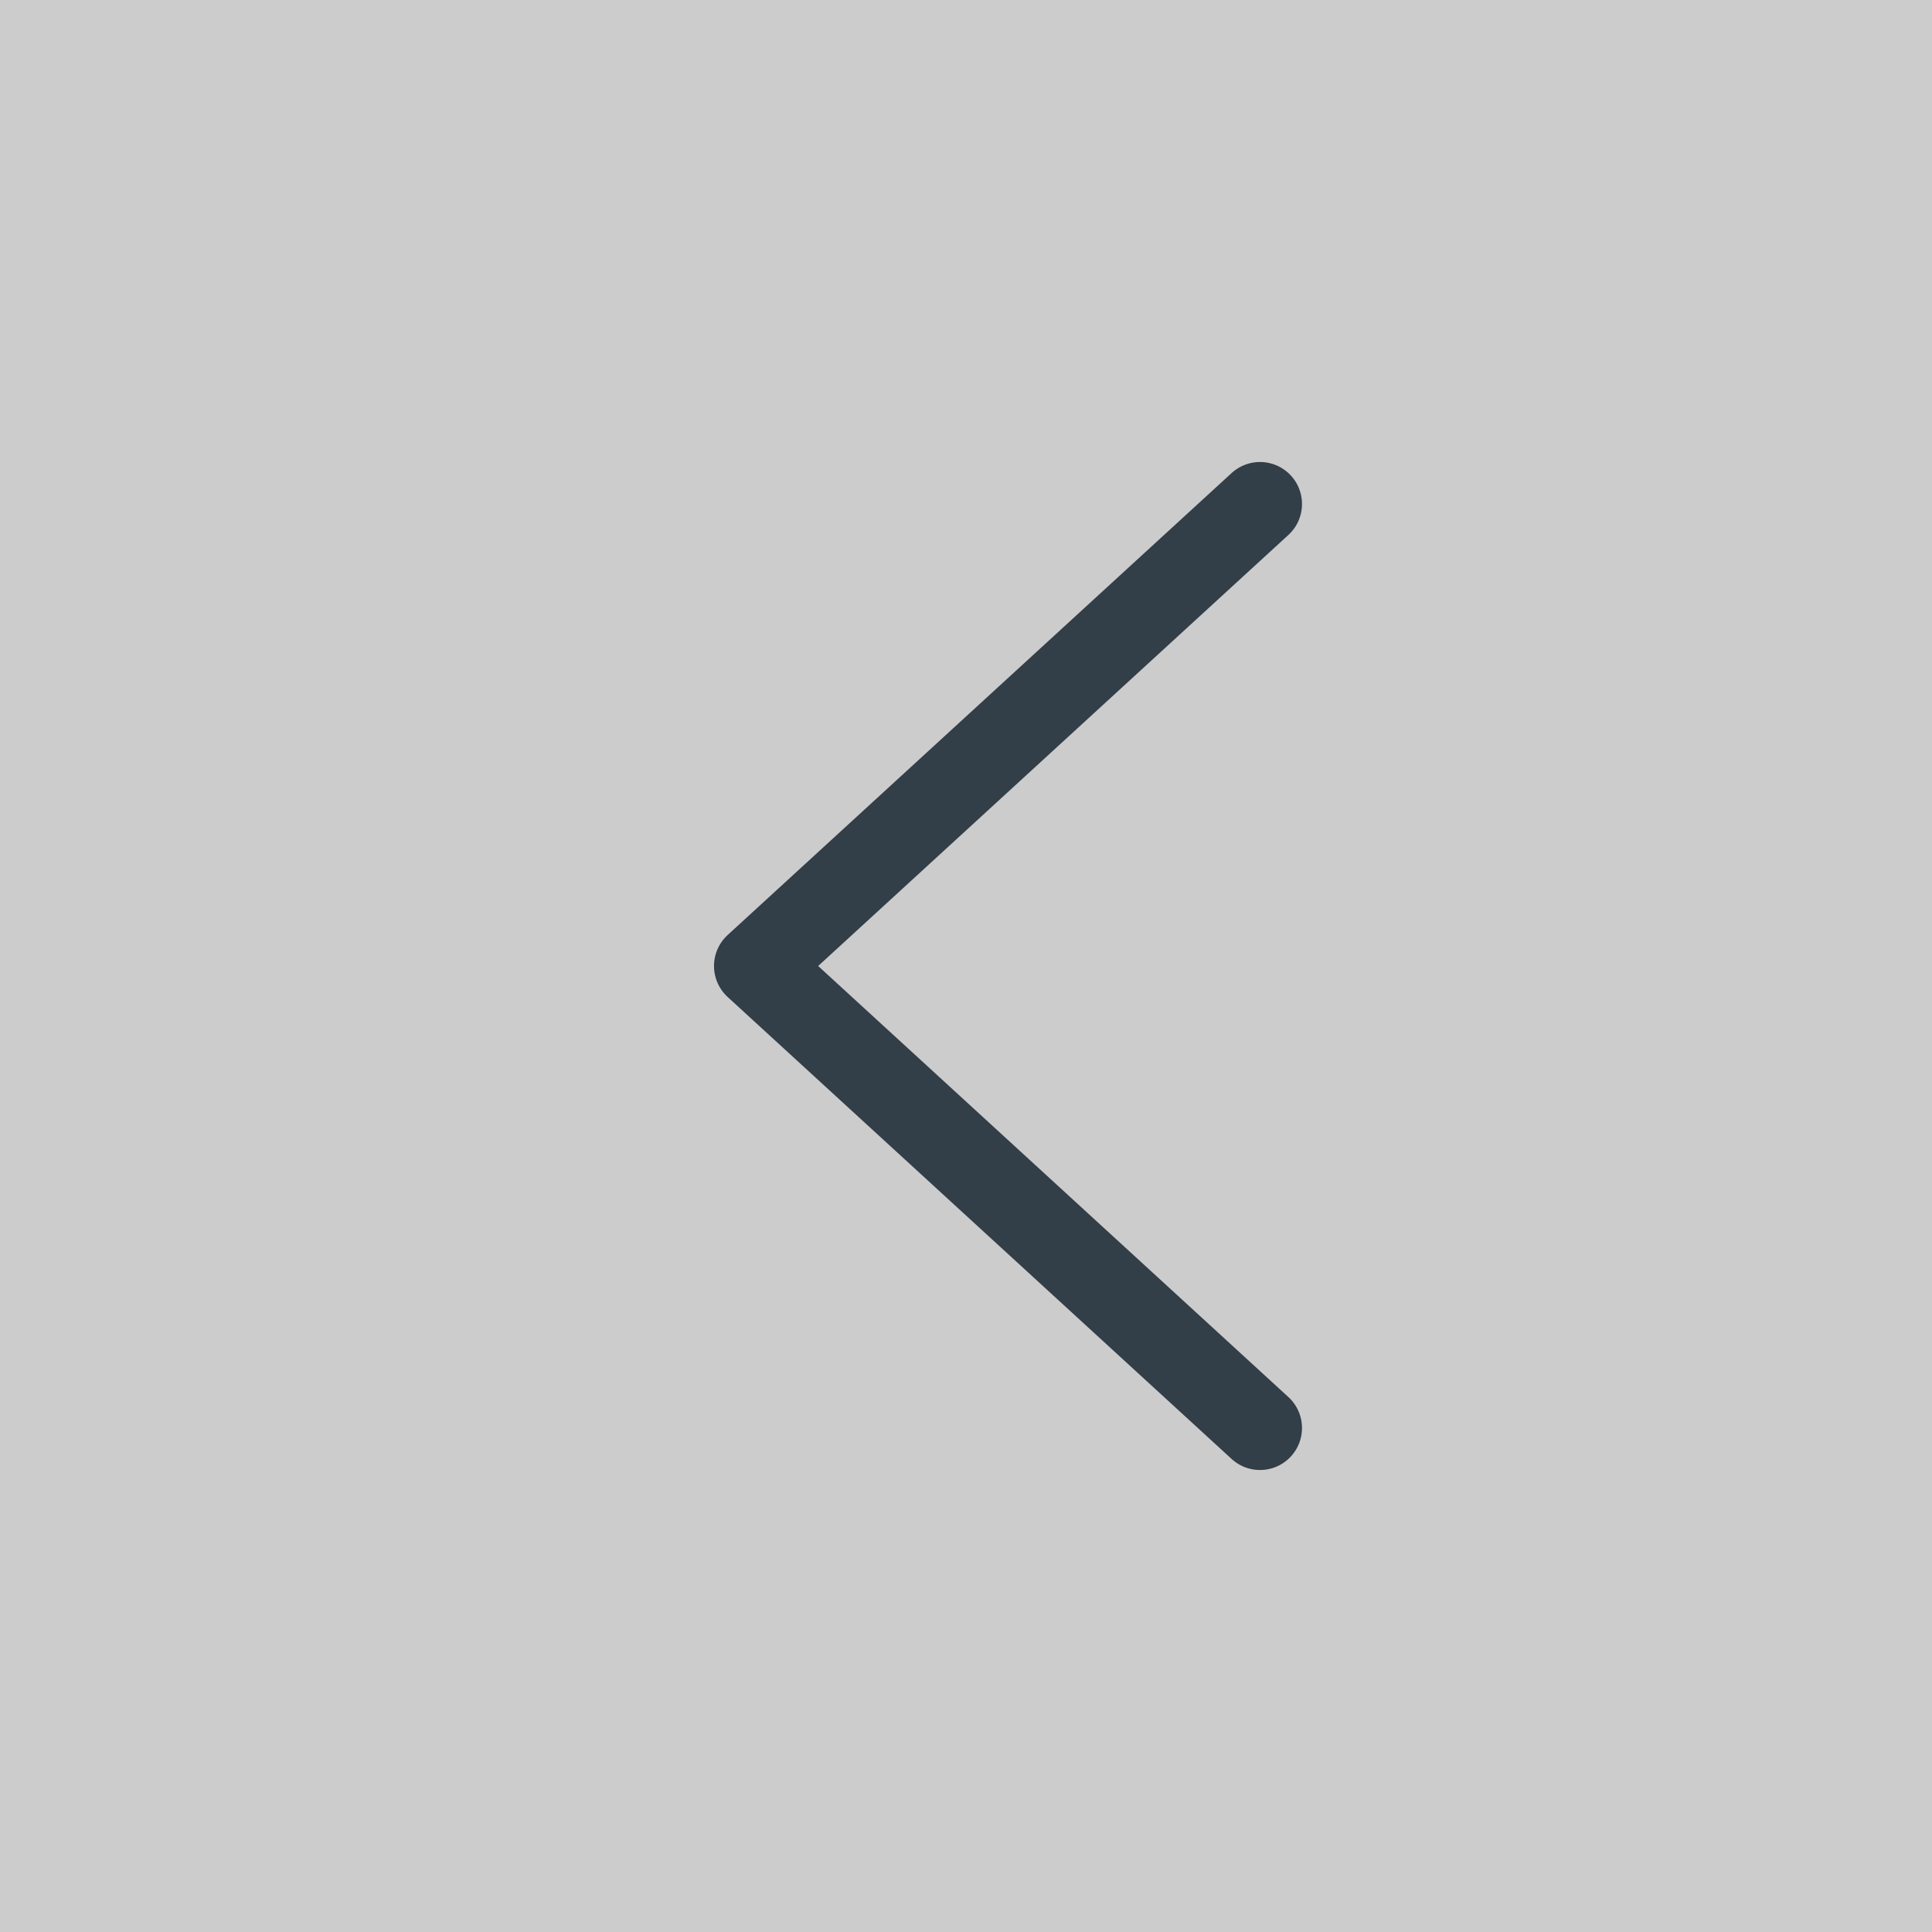
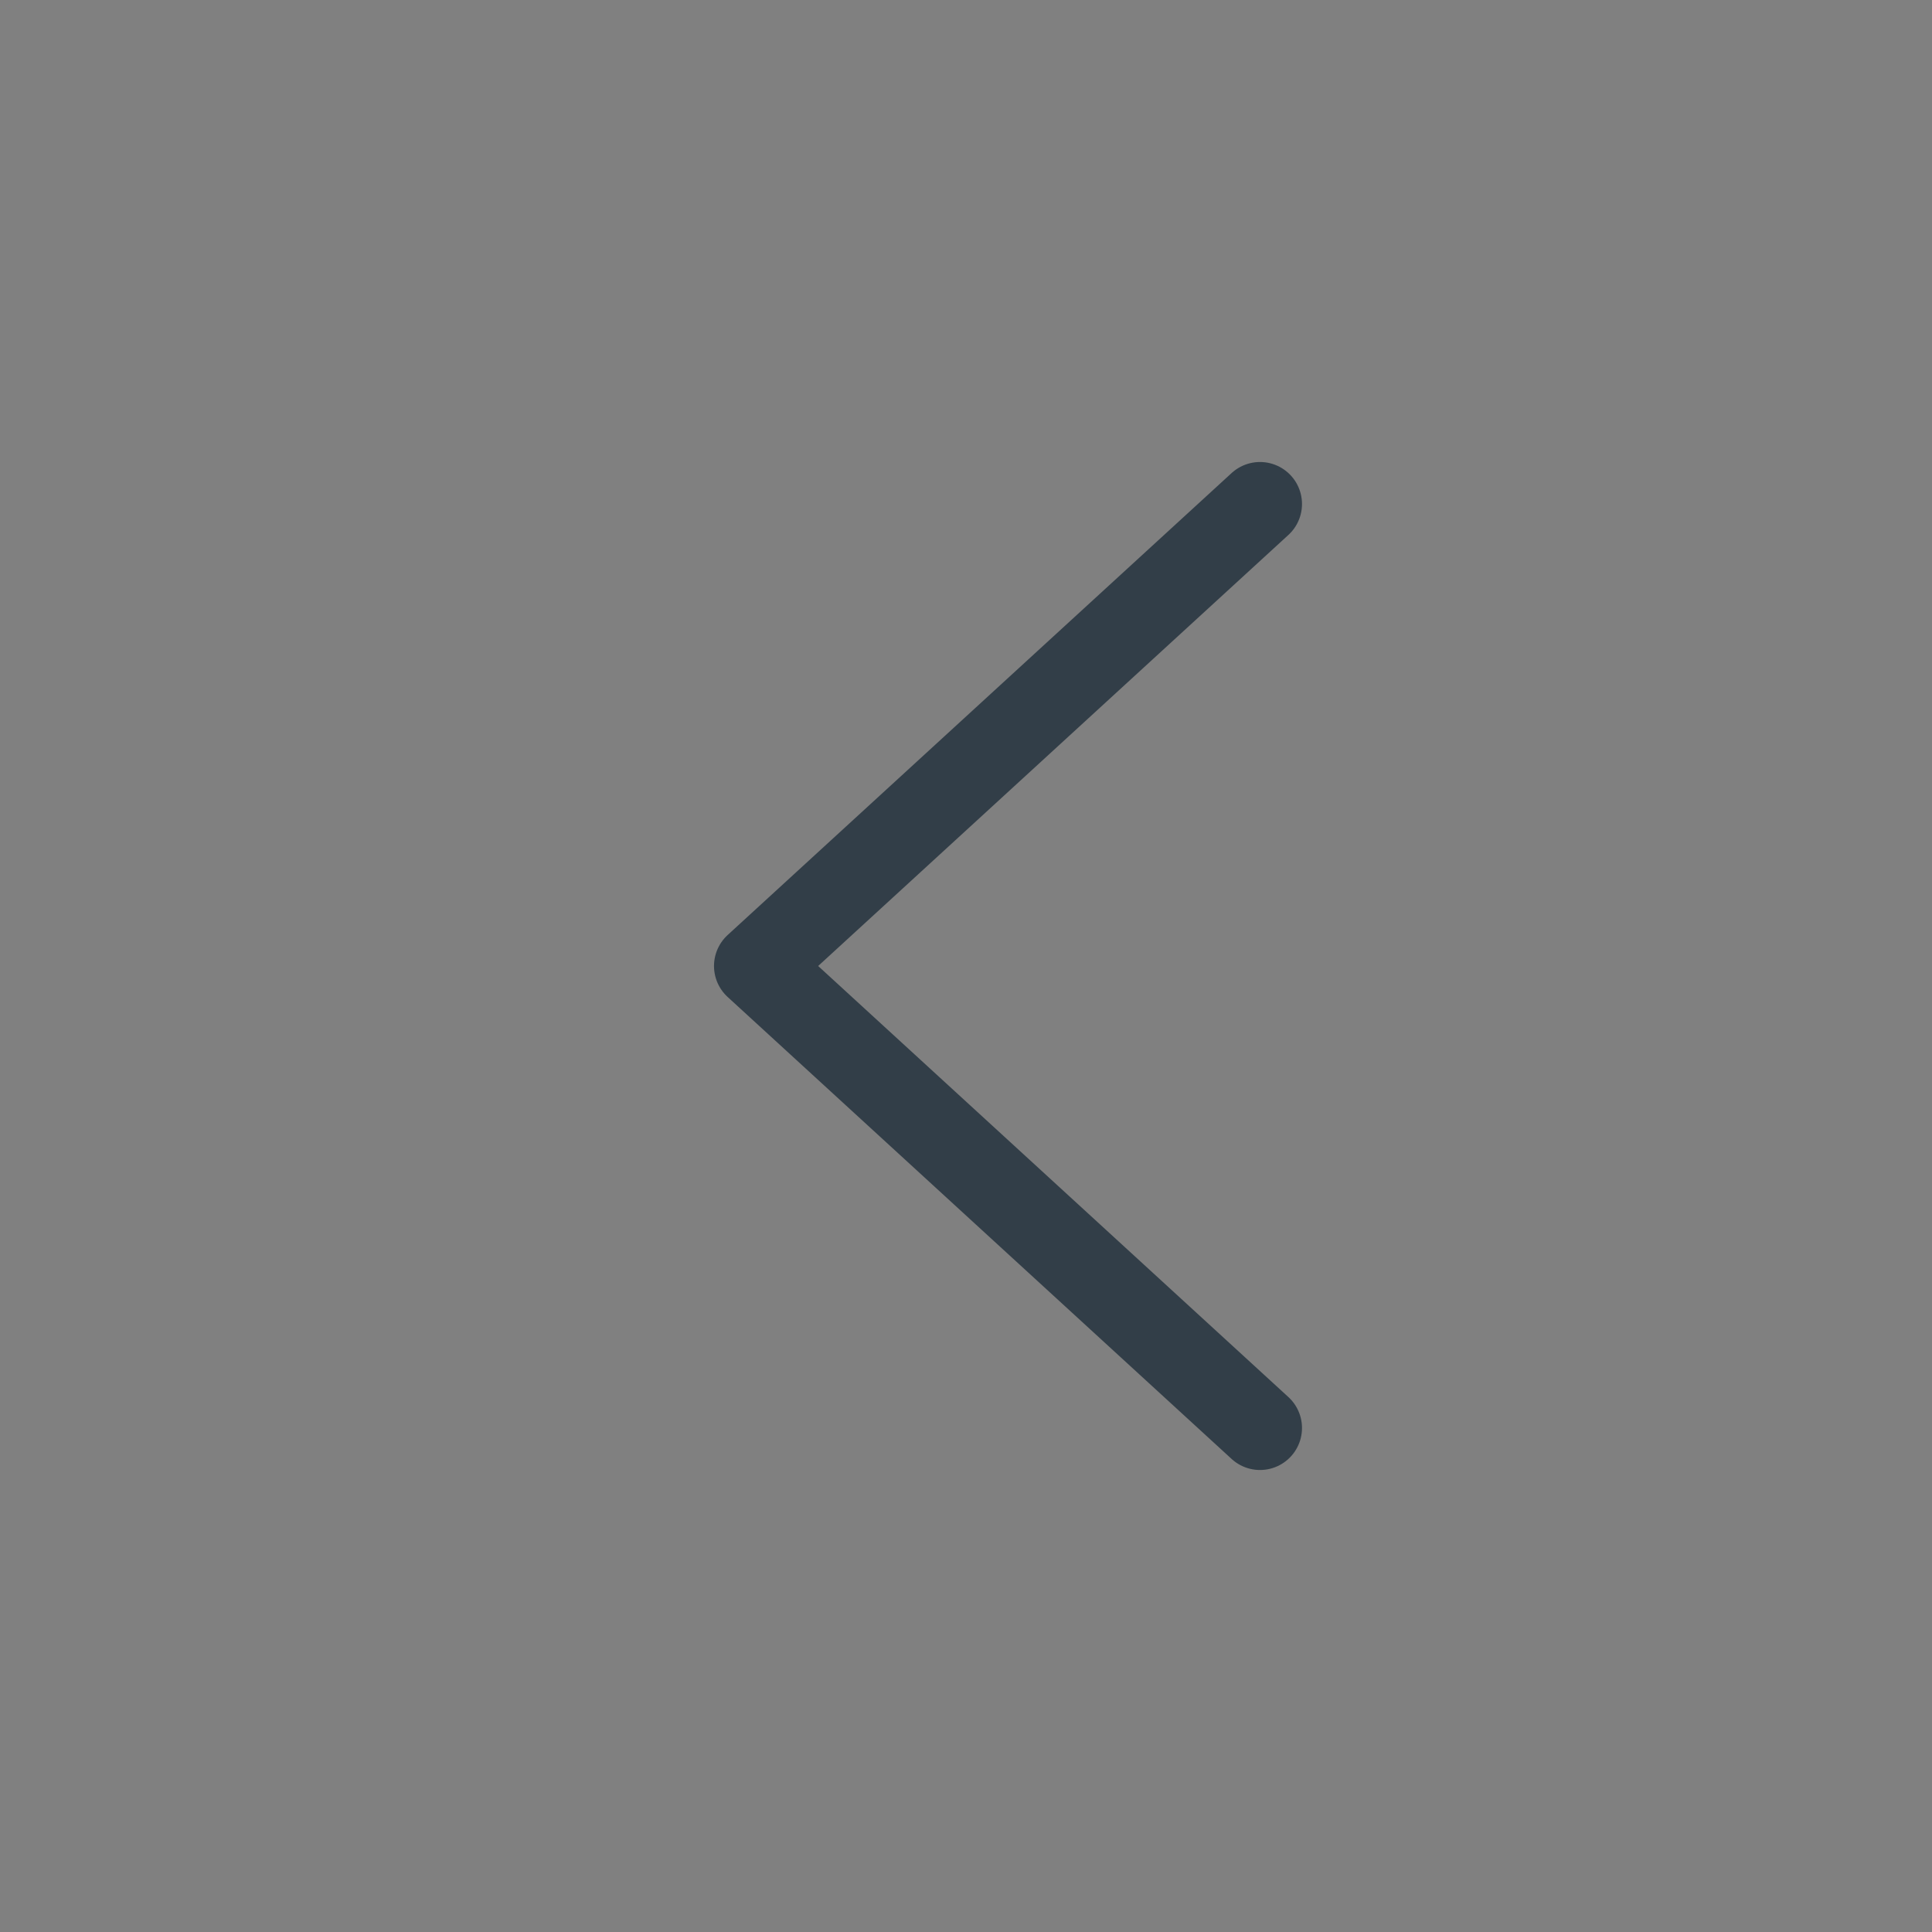
<svg xmlns="http://www.w3.org/2000/svg" width="23" height="23" viewBox="0 0 23 23" fill="none">
  <rect x="0" y="0" width="23" height="23" fill="#808080" stroke="none" />
-   <rect width="23" height="23" fill="white" fill-opacity="0.6" />
  <path d="M15 17L9 11.5L15 6" stroke="#323E48" stroke-linecap="round" stroke-linejoin="round" />
</svg>